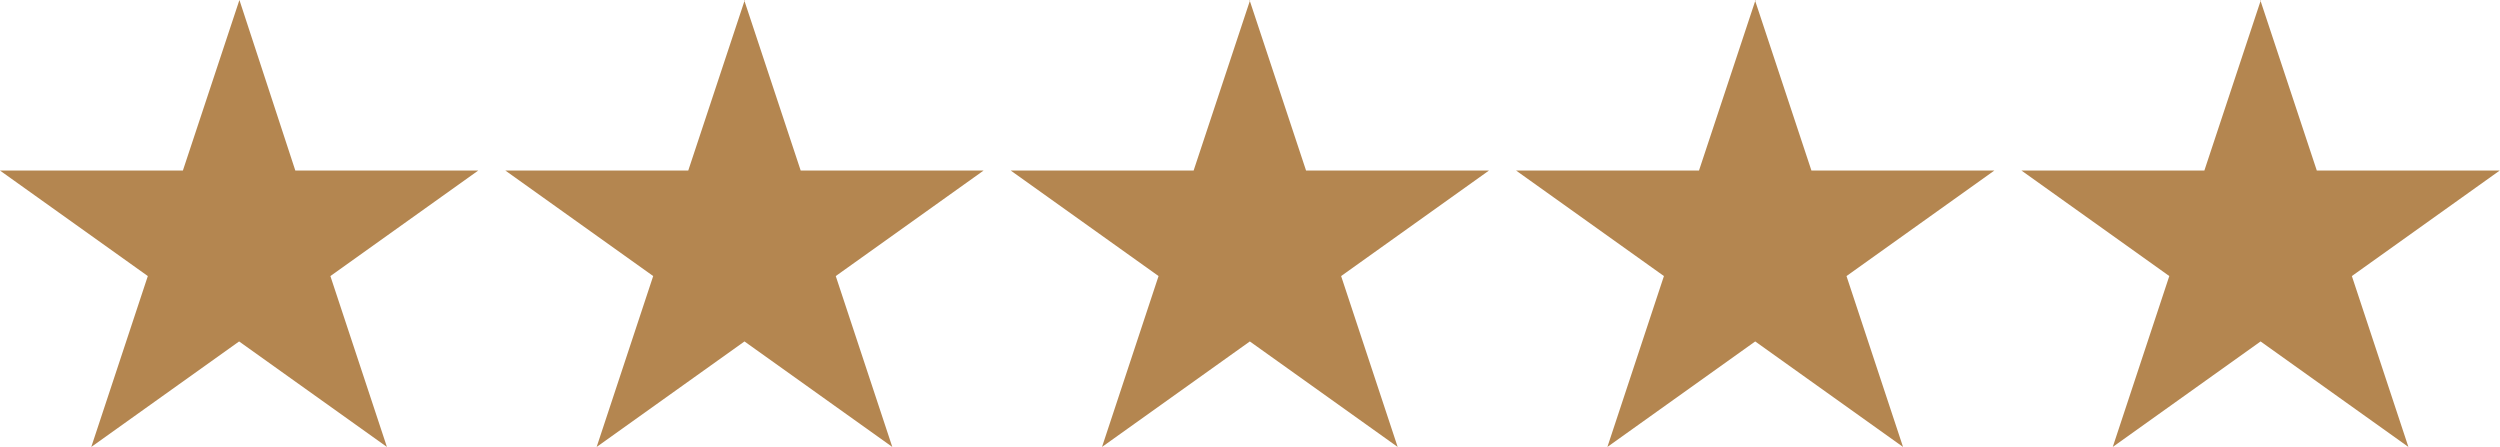
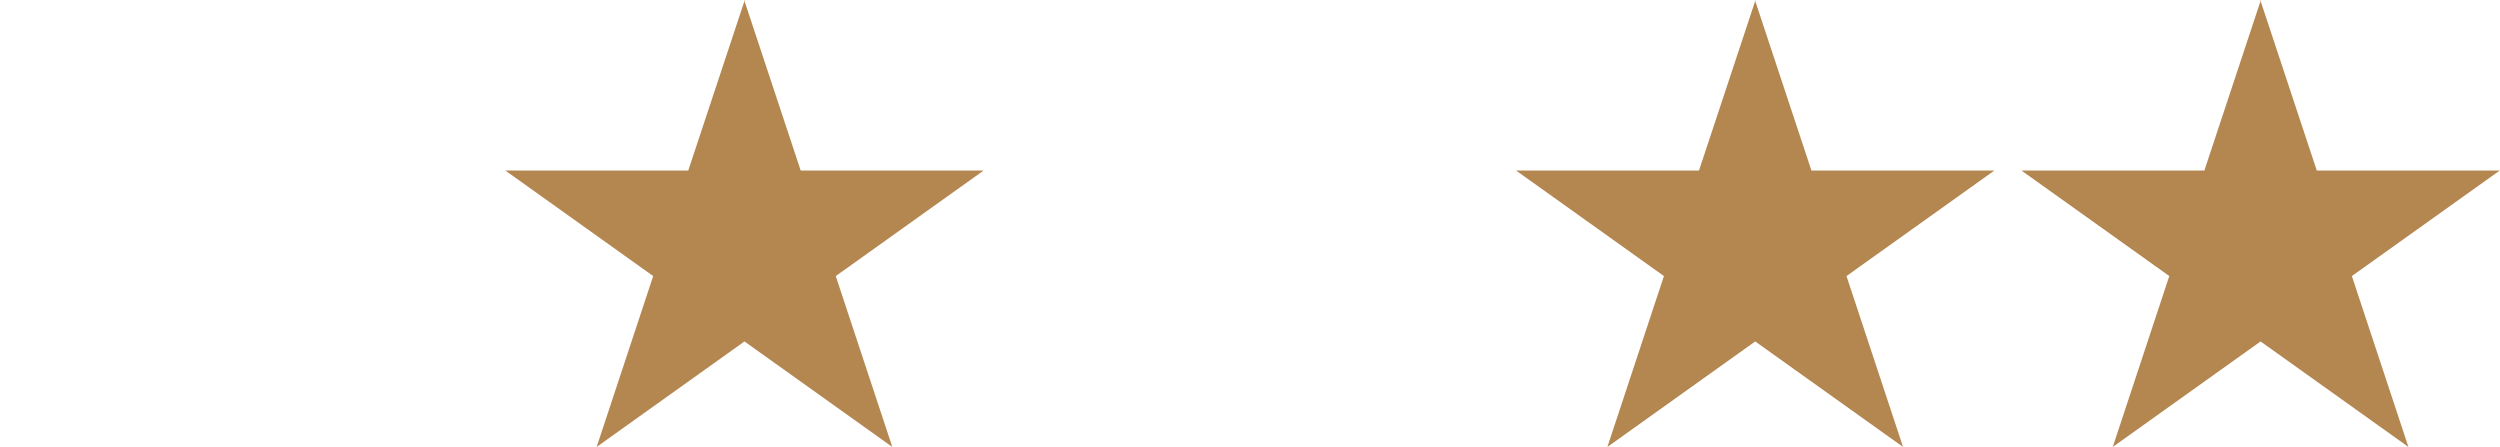
<svg xmlns="http://www.w3.org/2000/svg" id="stars" viewBox="0 0 79.15 14.15">
  <defs>
    <style>
      .cls-1 {
        fill: #b48650;
      }
    </style>
  </defs>
-   <path id="Path_8768" class="cls-1" d="M7.58,0l-1.79,5.4H0l4.68,3.34-1.79,5.41,4.68-3.34,4.68,3.34-1.79-5.41,4.68-3.34h-5.79L7.58,0Z" />
  <path id="Path_8768-2" class="cls-1" d="M23.58,0l-1.79,5.4h-5.79l4.68,3.34-1.79,5.41,4.68-3.34,4.68,3.34-1.79-5.41,4.68-3.34h-5.79l-1.79-5.4Z" />
-   <path id="Path_8768-3" class="cls-1" d="M39.58,0l-1.79,5.4h-5.79l4.68,3.34-1.79,5.41,4.68-3.34,4.68,3.34-1.79-5.41,4.68-3.34h-5.79l-1.79-5.4Z" />
  <path id="Path_8768-4" class="cls-1" d="M55.58,0l-1.79,5.4h-5.79l4.68,3.34-1.79,5.41,4.68-3.34,4.68,3.34-1.79-5.41,4.68-3.34h-5.79l-1.79-5.4Z" />
  <path id="Path_8768-5" class="cls-1" d="M71.58,0l-1.79,5.4h-5.79l4.68,3.34-1.79,5.41,4.68-3.34,4.68,3.34-1.79-5.41,4.68-3.34h-5.79l-1.79-5.4Z" />
</svg>